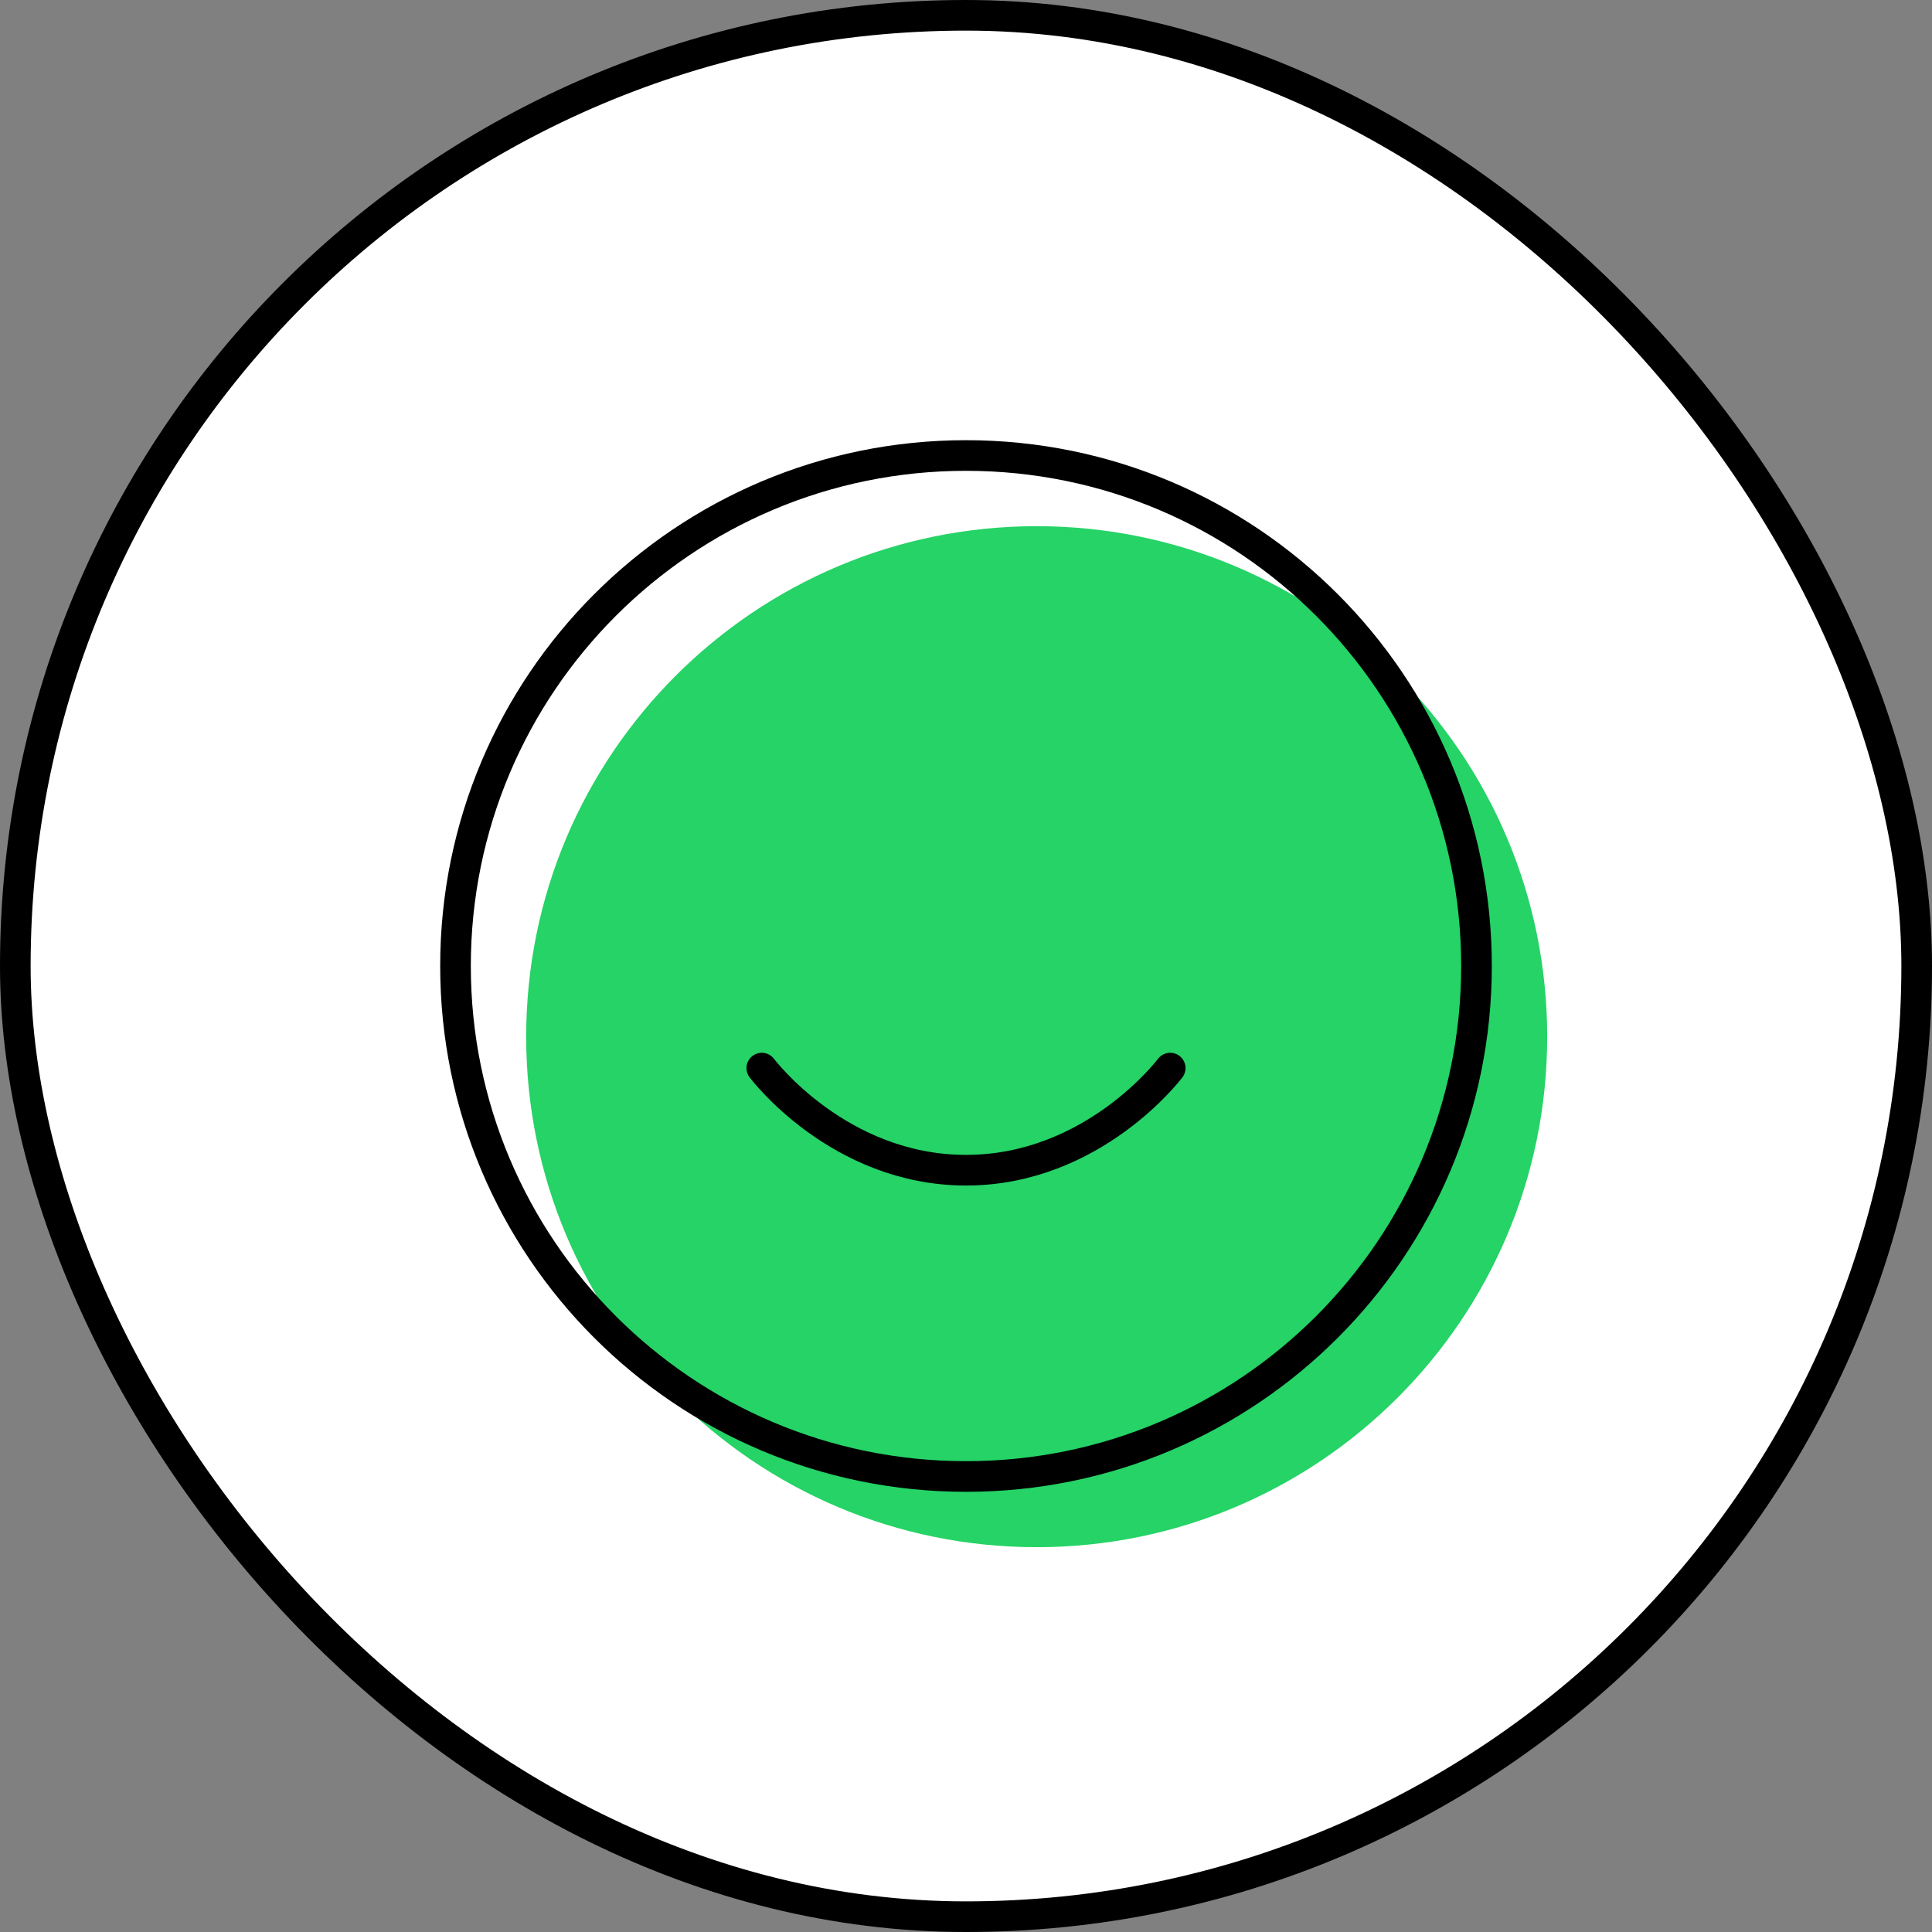
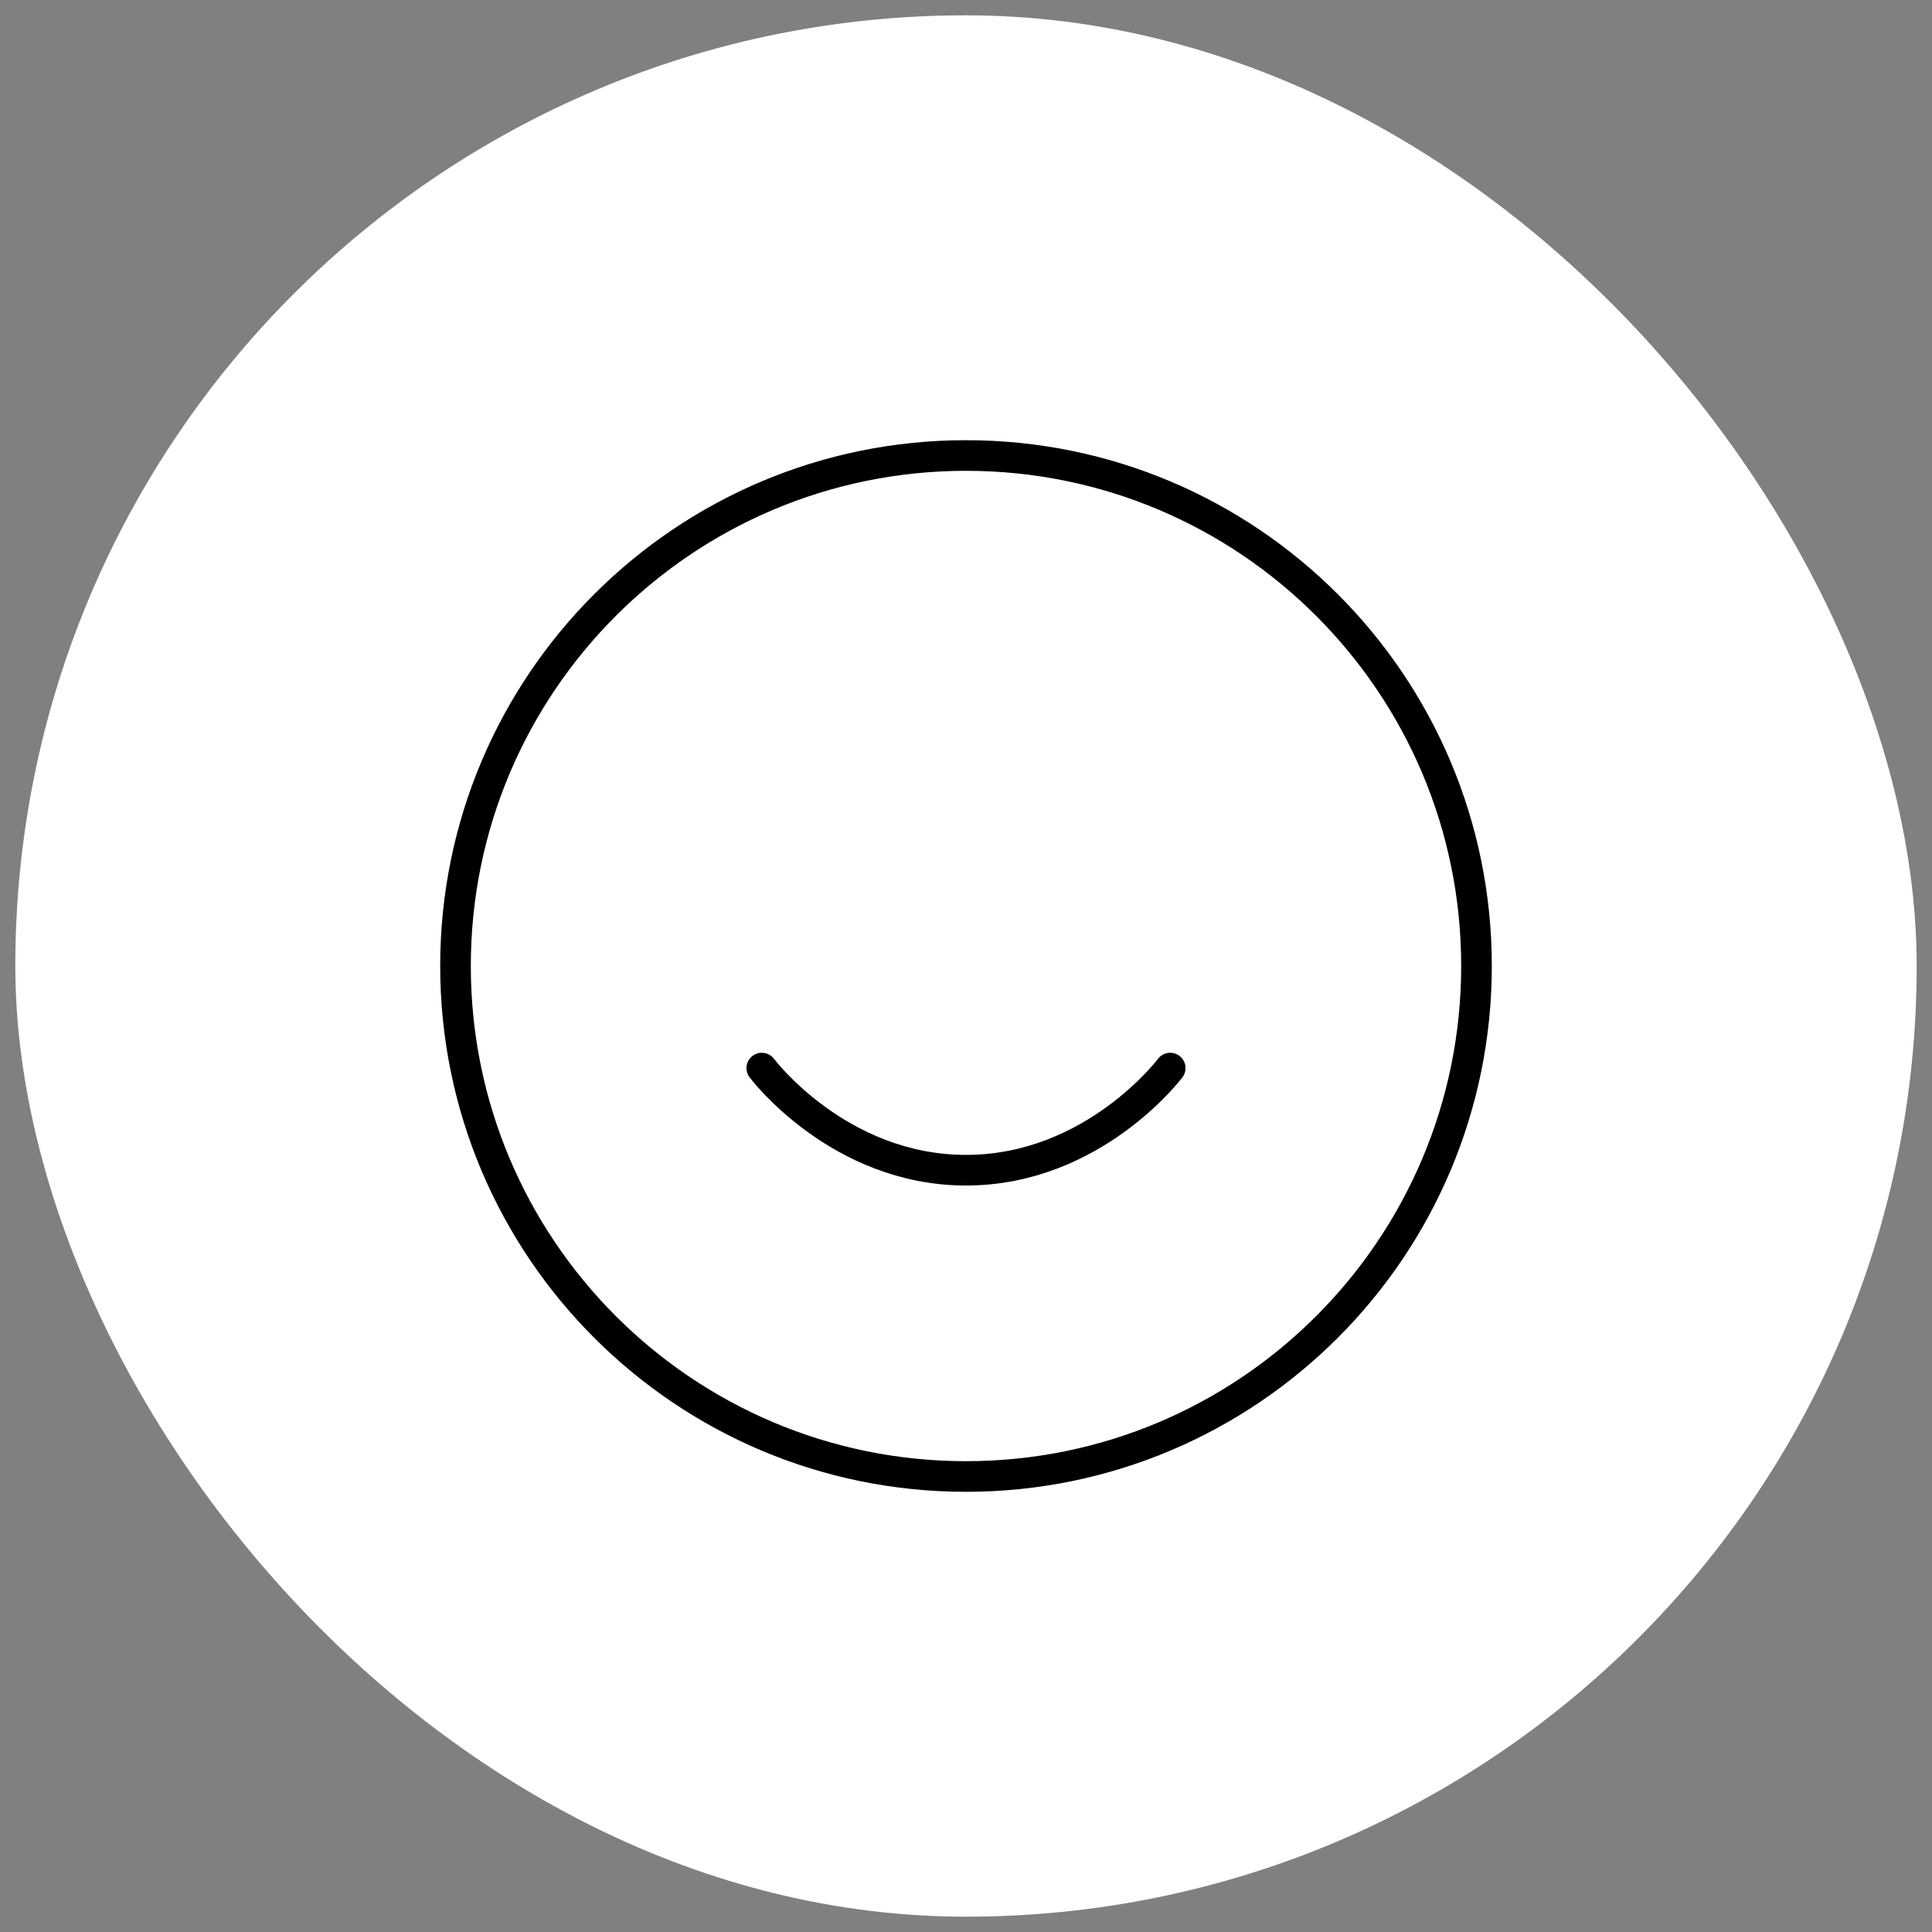
<svg xmlns="http://www.w3.org/2000/svg" width="82" height="82" viewBox="0 0 82 82" fill="none">
  <rect x="0" y="0" width="82" height="82" fill="#808080" stroke="none" />
  <rect x="0.65" y="0.65" width="80.7" height="80.7" rx="40.35" fill="white" />
-   <rect x="0.65" y="0.65" width="80.7" height="80.7" rx="40.35" stroke="black" stroke-width="1.3" />
-   <path d="M44 65.667C55.966 65.667 65.667 55.966 65.667 44C65.667 32.034 55.966 22.333 44 22.333C32.034 22.333 22.333 32.034 22.333 44C22.333 55.966 32.034 65.667 44 65.667Z" fill="#25D366" />
  <path d="M41 62.667C52.966 62.667 62.667 52.966 62.667 41C62.667 29.034 52.966 19.333 41 19.333C29.034 19.333 19.333 29.034 19.333 41C19.333 52.966 29.034 62.667 41 62.667Z" stroke="black" stroke-width="1.3" stroke-linecap="round" stroke-linejoin="round" />
  <path d="M32.333 45.333C32.333 45.333 35.583 49.667 41 49.667C46.417 49.667 49.667 45.333 49.667 45.333" stroke="black" stroke-width="1.3" stroke-linecap="round" stroke-linejoin="round" />
</svg>